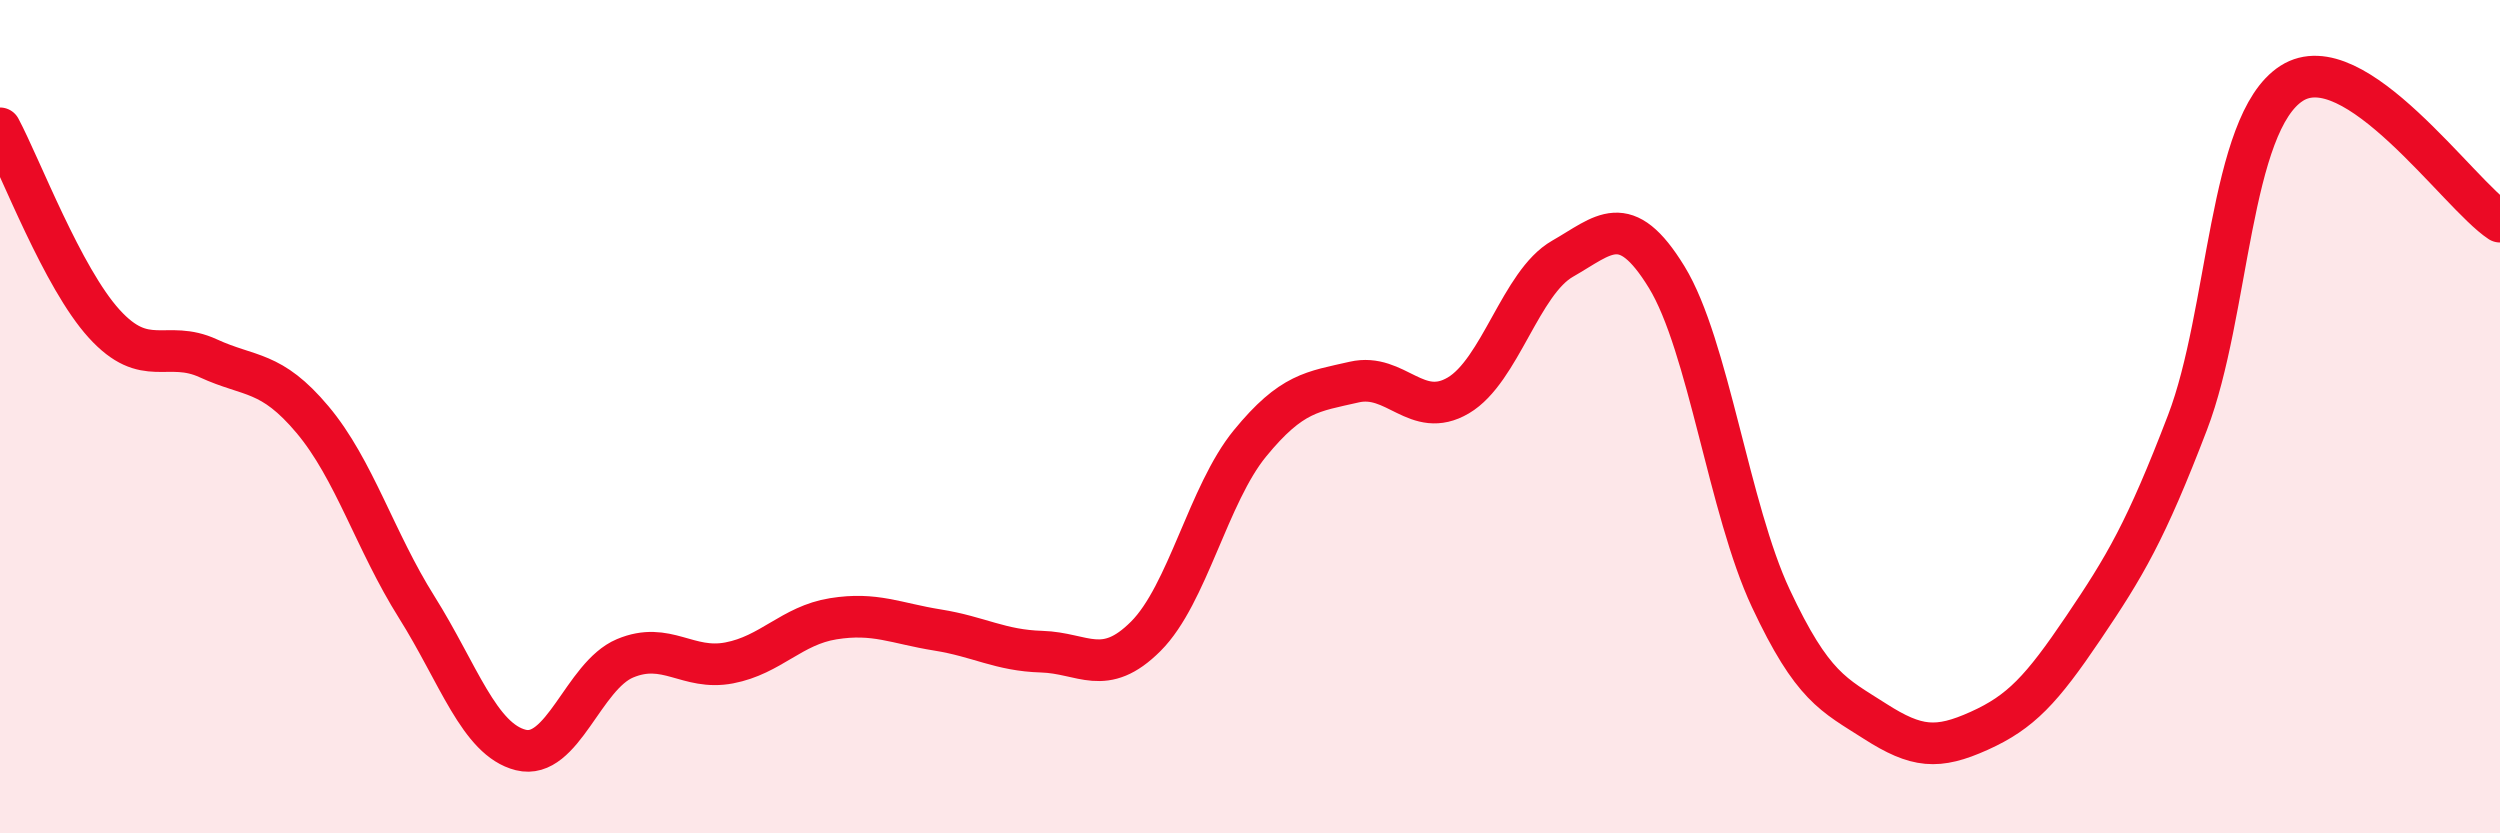
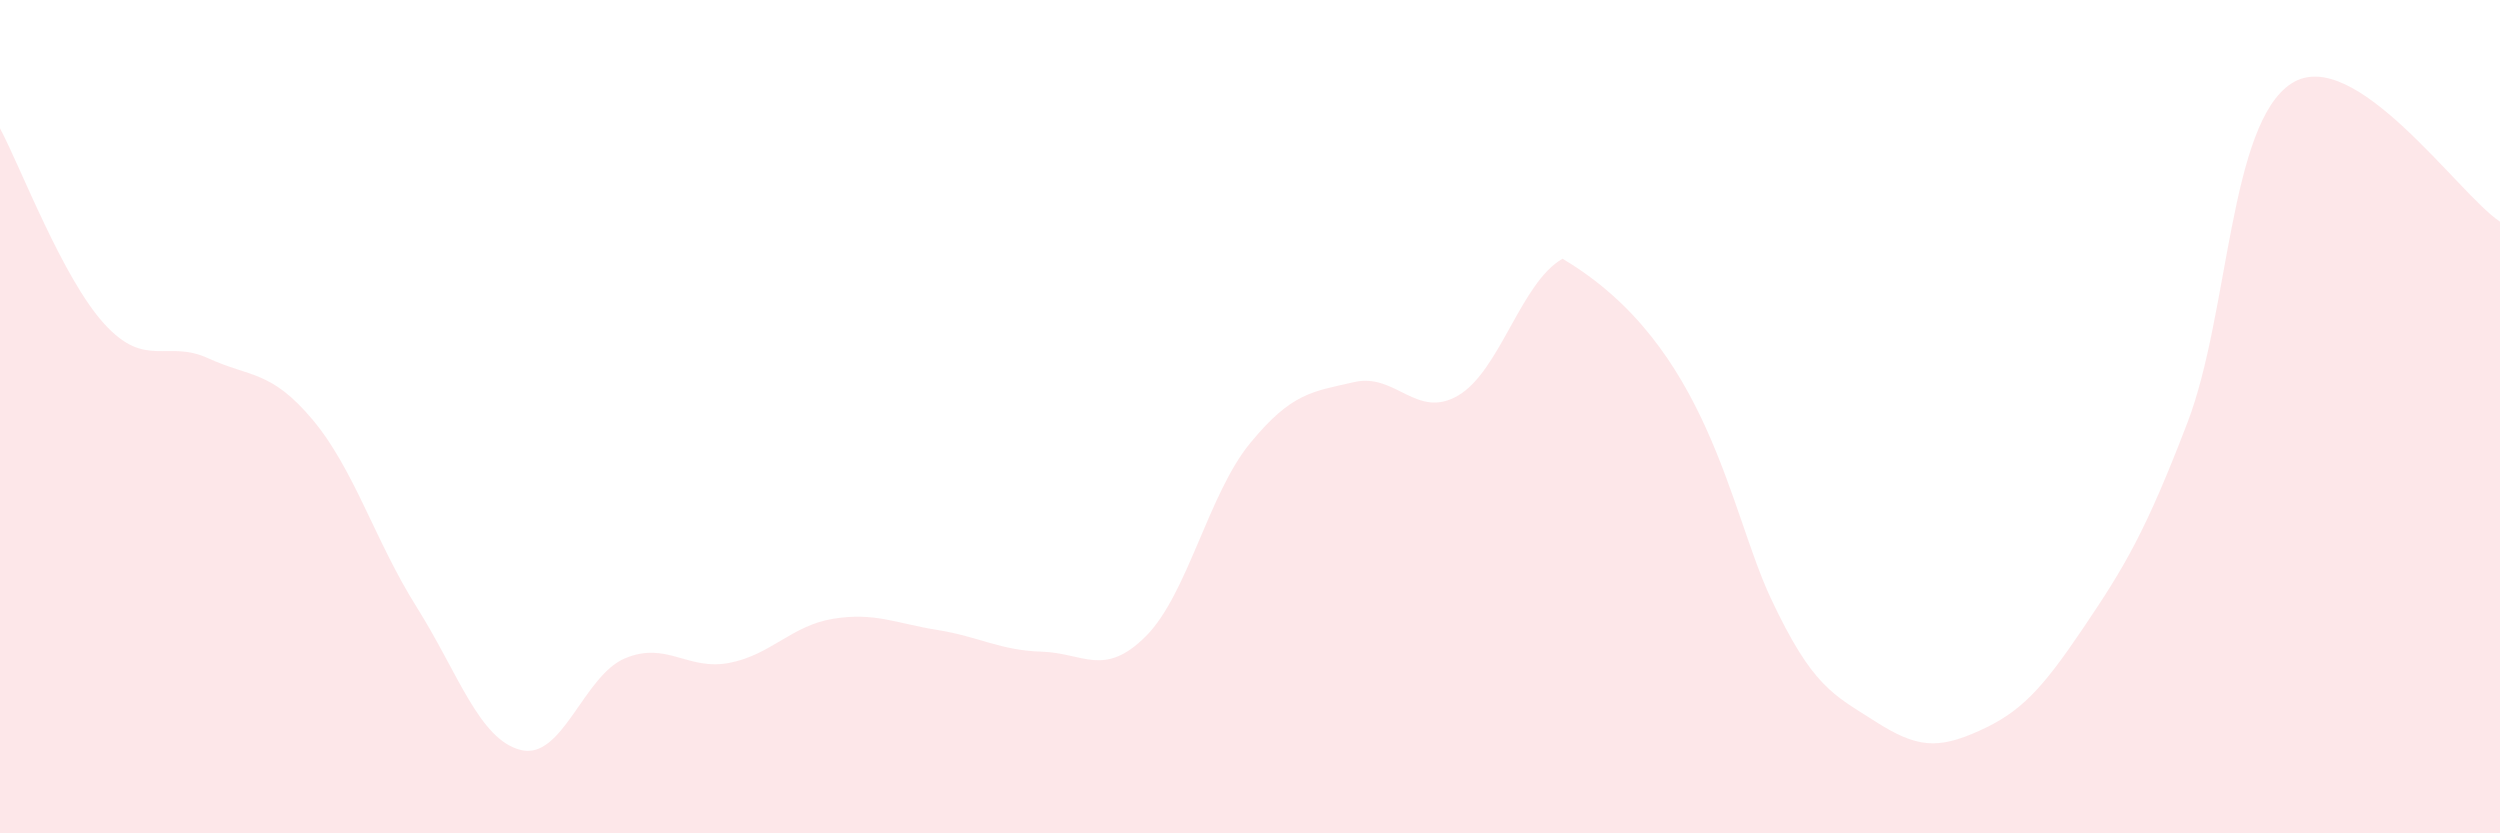
<svg xmlns="http://www.w3.org/2000/svg" width="60" height="20" viewBox="0 0 60 20">
-   <path d="M 0,3.08 C 0.5,4.02 1.5,6.67 2.5,7.77 C 3.5,8.87 4,8.14 5,8.6 C 6,9.06 6.5,8.88 7.5,10.07 C 8.5,11.26 9,12.98 10,14.57 C 11,16.16 11.5,17.75 12.5,18 C 13.5,18.25 14,16.22 15,15.8 C 16,15.38 16.5,16.1 17.5,15.91 C 18.5,15.72 19,15.01 20,14.85 C 21,14.69 21.5,14.96 22.5,15.12 C 23.5,15.28 24,15.61 25,15.64 C 26,15.67 26.5,16.27 27.5,15.27 C 28.5,14.27 29,11.86 30,10.64 C 31,9.42 31.5,9.4 32.5,9.17 C 33.5,8.94 34,10.08 35,9.49 C 36,8.9 36.5,6.78 37.5,6.21 C 38.5,5.64 39,5.02 40,6.65 C 41,8.28 41.5,12.23 42.5,14.36 C 43.5,16.49 44,16.67 45,17.31 C 46,17.95 46.5,17.99 47.5,17.54 C 48.5,17.09 49,16.55 50,15.07 C 51,13.59 51.5,12.75 52.5,10.14 C 53.5,7.53 53.5,2.96 55,2 C 56.5,1.04 59,4.66 60,5.32L60 20L0 20Z" fill="#EB0A25" opacity="0.1" stroke-linecap="round" stroke-linejoin="round" />
-   <path d="M 0,3.08 C 0.5,4.02 1.5,6.67 2.5,7.77 C 3.5,8.87 4,8.14 5,8.6 C 6,9.06 6.5,8.88 7.5,10.07 C 8.5,11.26 9,12.98 10,14.57 C 11,16.16 11.5,17.75 12.5,18 C 13.5,18.25 14,16.22 15,15.8 C 16,15.38 16.5,16.1 17.5,15.91 C 18.5,15.72 19,15.01 20,14.85 C 21,14.69 21.5,14.96 22.5,15.12 C 23.5,15.28 24,15.61 25,15.64 C 26,15.67 26.5,16.27 27.5,15.27 C 28.5,14.27 29,11.86 30,10.64 C 31,9.42 31.5,9.4 32.5,9.17 C 33.5,8.94 34,10.08 35,9.49 C 36,8.9 36.5,6.78 37.5,6.21 C 38.5,5.64 39,5.02 40,6.65 C 41,8.28 41.5,12.23 42.5,14.36 C 43.5,16.49 44,16.67 45,17.31 C 46,17.95 46.5,17.99 47.5,17.54 C 48.5,17.09 49,16.55 50,15.07 C 51,13.59 51.5,12.75 52.5,10.14 C 53.5,7.53 53.5,2.96 55,2 C 56.5,1.04 59,4.66 60,5.32" stroke="#EB0A25" stroke-width="1" fill="none" stroke-linecap="round" stroke-linejoin="round" />
+   <path d="M 0,3.08 C 0.5,4.02 1.5,6.67 2.5,7.77 C 3.5,8.87 4,8.14 5,8.6 C 6,9.06 6.5,8.88 7.5,10.07 C 8.5,11.26 9,12.98 10,14.57 C 11,16.16 11.5,17.75 12.5,18 C 13.5,18.25 14,16.22 15,15.8 C 16,15.38 16.5,16.1 17.5,15.91 C 18.5,15.72 19,15.01 20,14.85 C 21,14.69 21.5,14.96 22.5,15.12 C 23.5,15.28 24,15.61 25,15.64 C 26,15.67 26.5,16.27 27.5,15.27 C 28.5,14.27 29,11.86 30,10.64 C 31,9.42 31.5,9.4 32.5,9.17 C 33.5,8.94 34,10.08 35,9.49 C 36,8.9 36.5,6.78 37.5,6.21 C 41,8.28 41.5,12.23 42.5,14.36 C 43.5,16.49 44,16.67 45,17.31 C 46,17.95 46.5,17.99 47.5,17.54 C 48.5,17.09 49,16.55 50,15.07 C 51,13.59 51.5,12.75 52.5,10.14 C 53.5,7.53 53.5,2.96 55,2 C 56.5,1.04 59,4.66 60,5.32L60 20L0 20Z" fill="#EB0A25" opacity="0.1" stroke-linecap="round" stroke-linejoin="round" />
</svg>